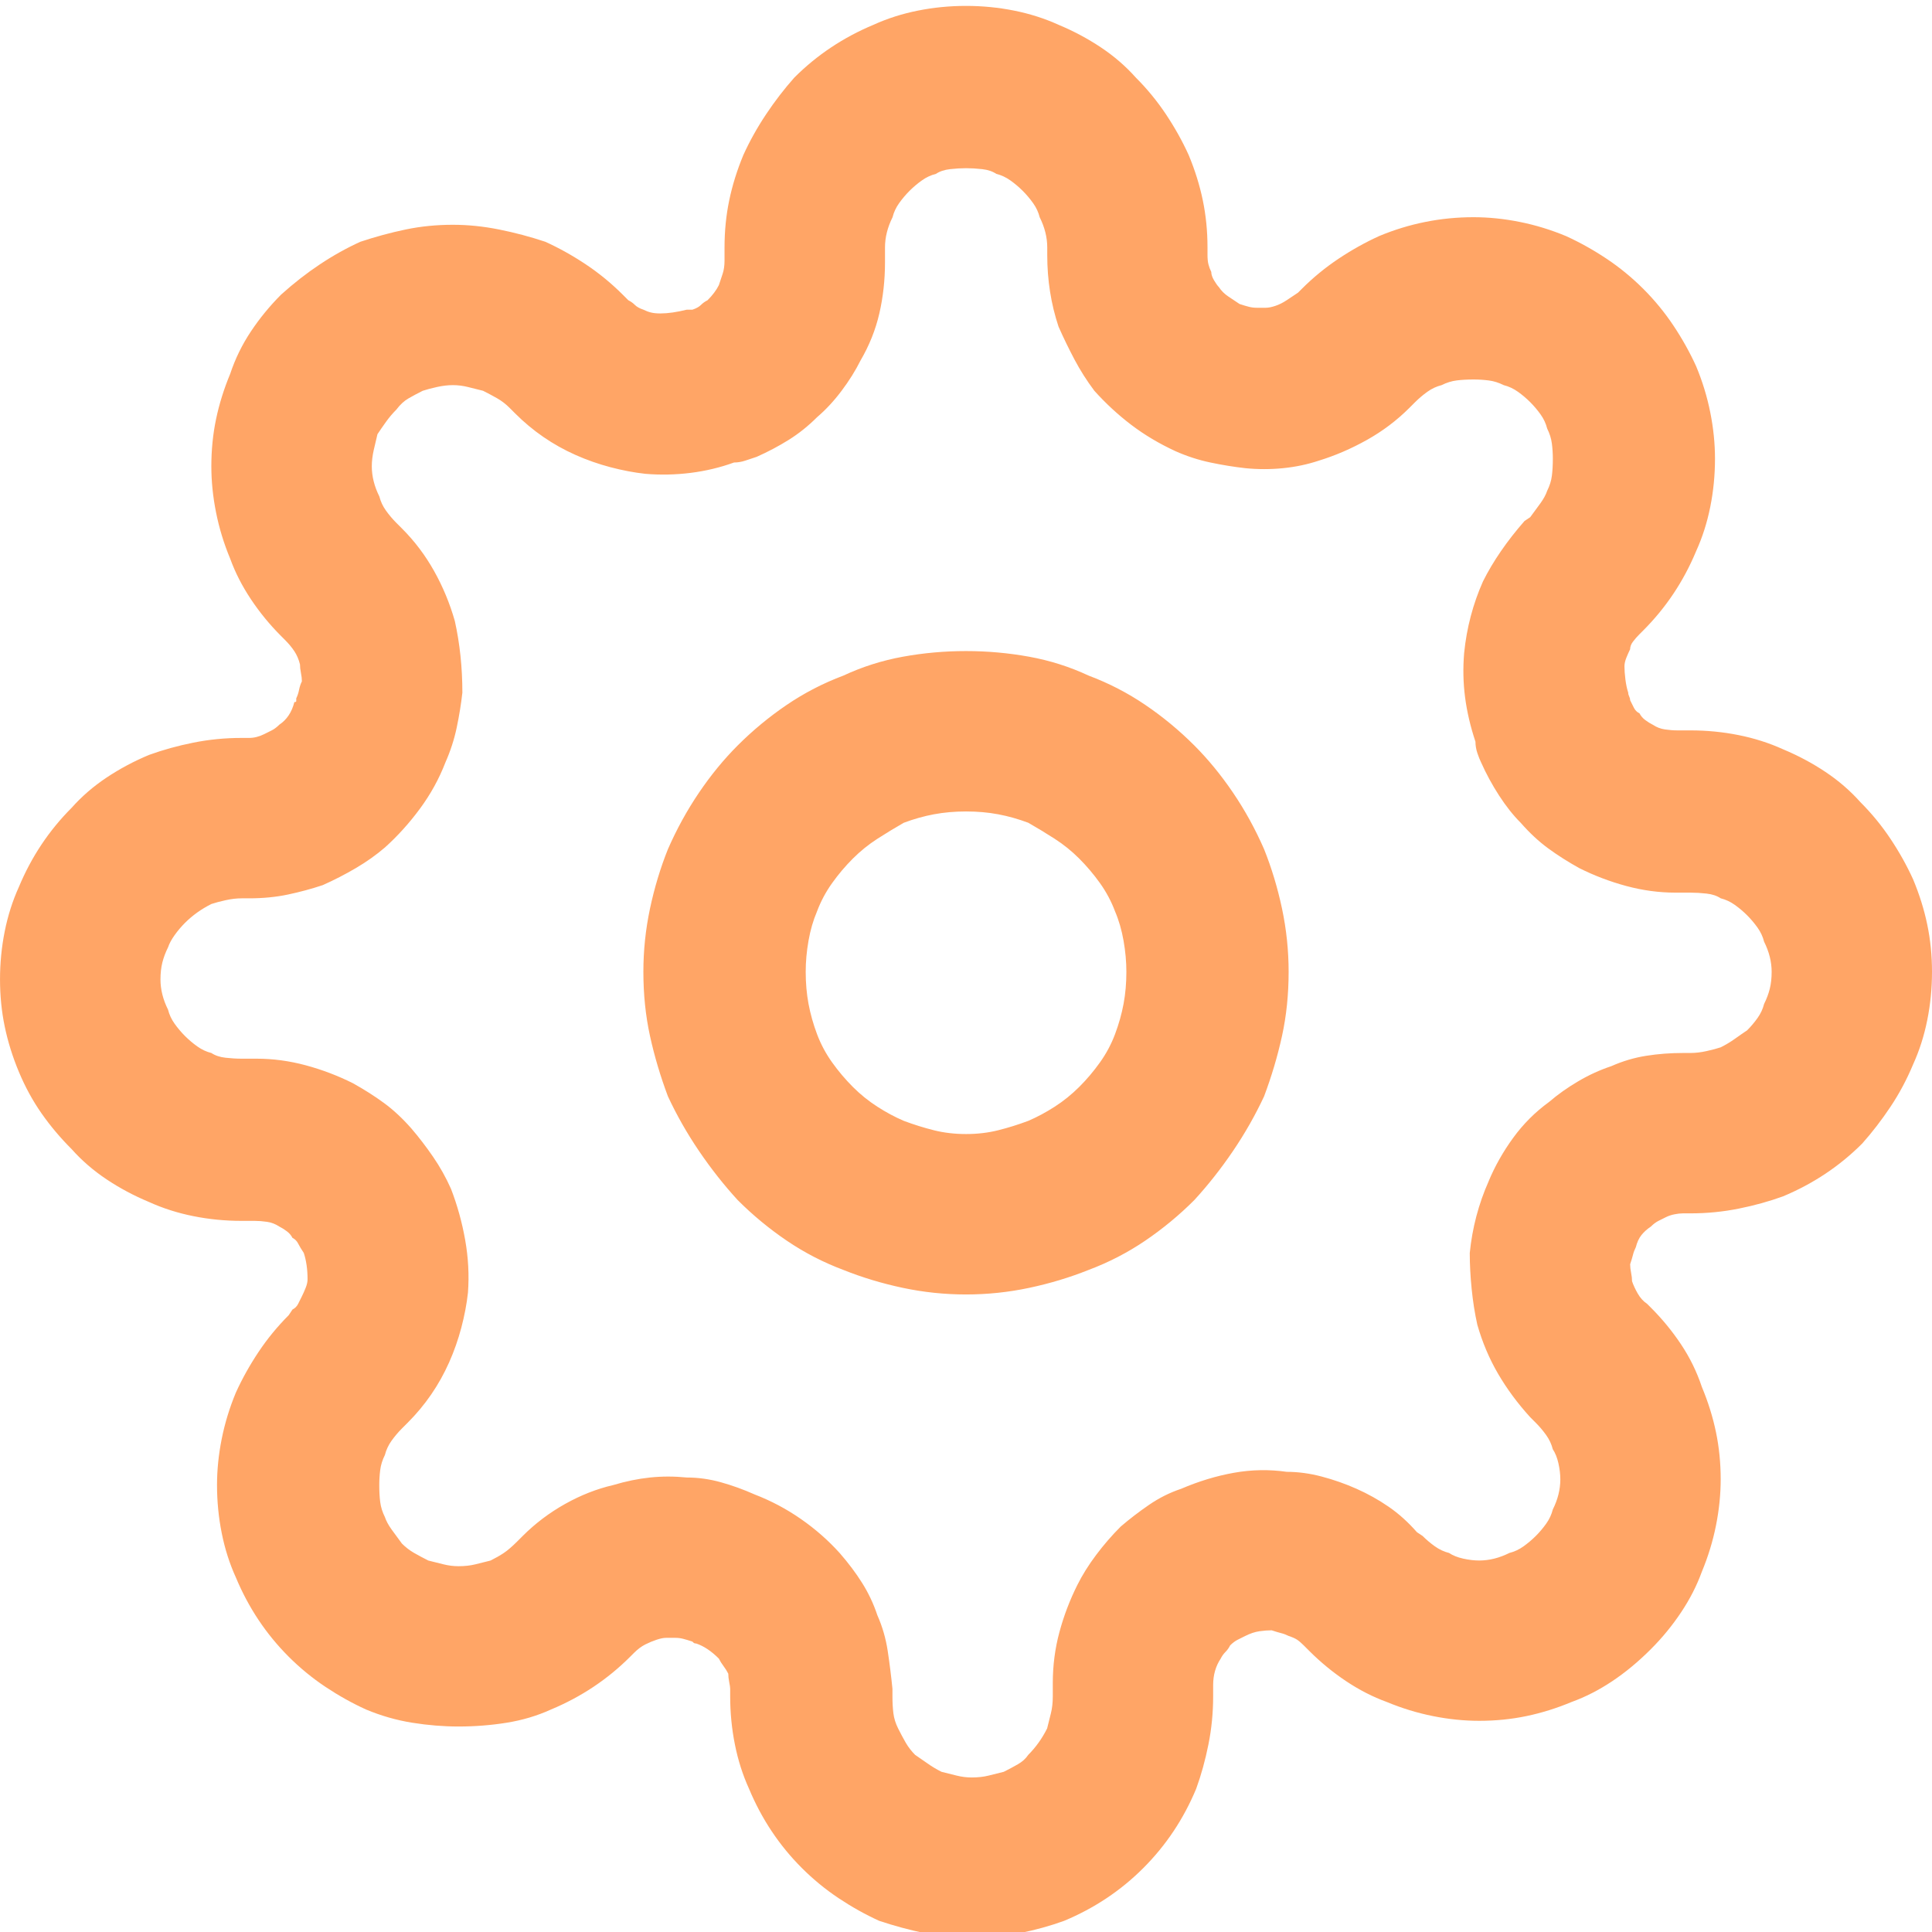
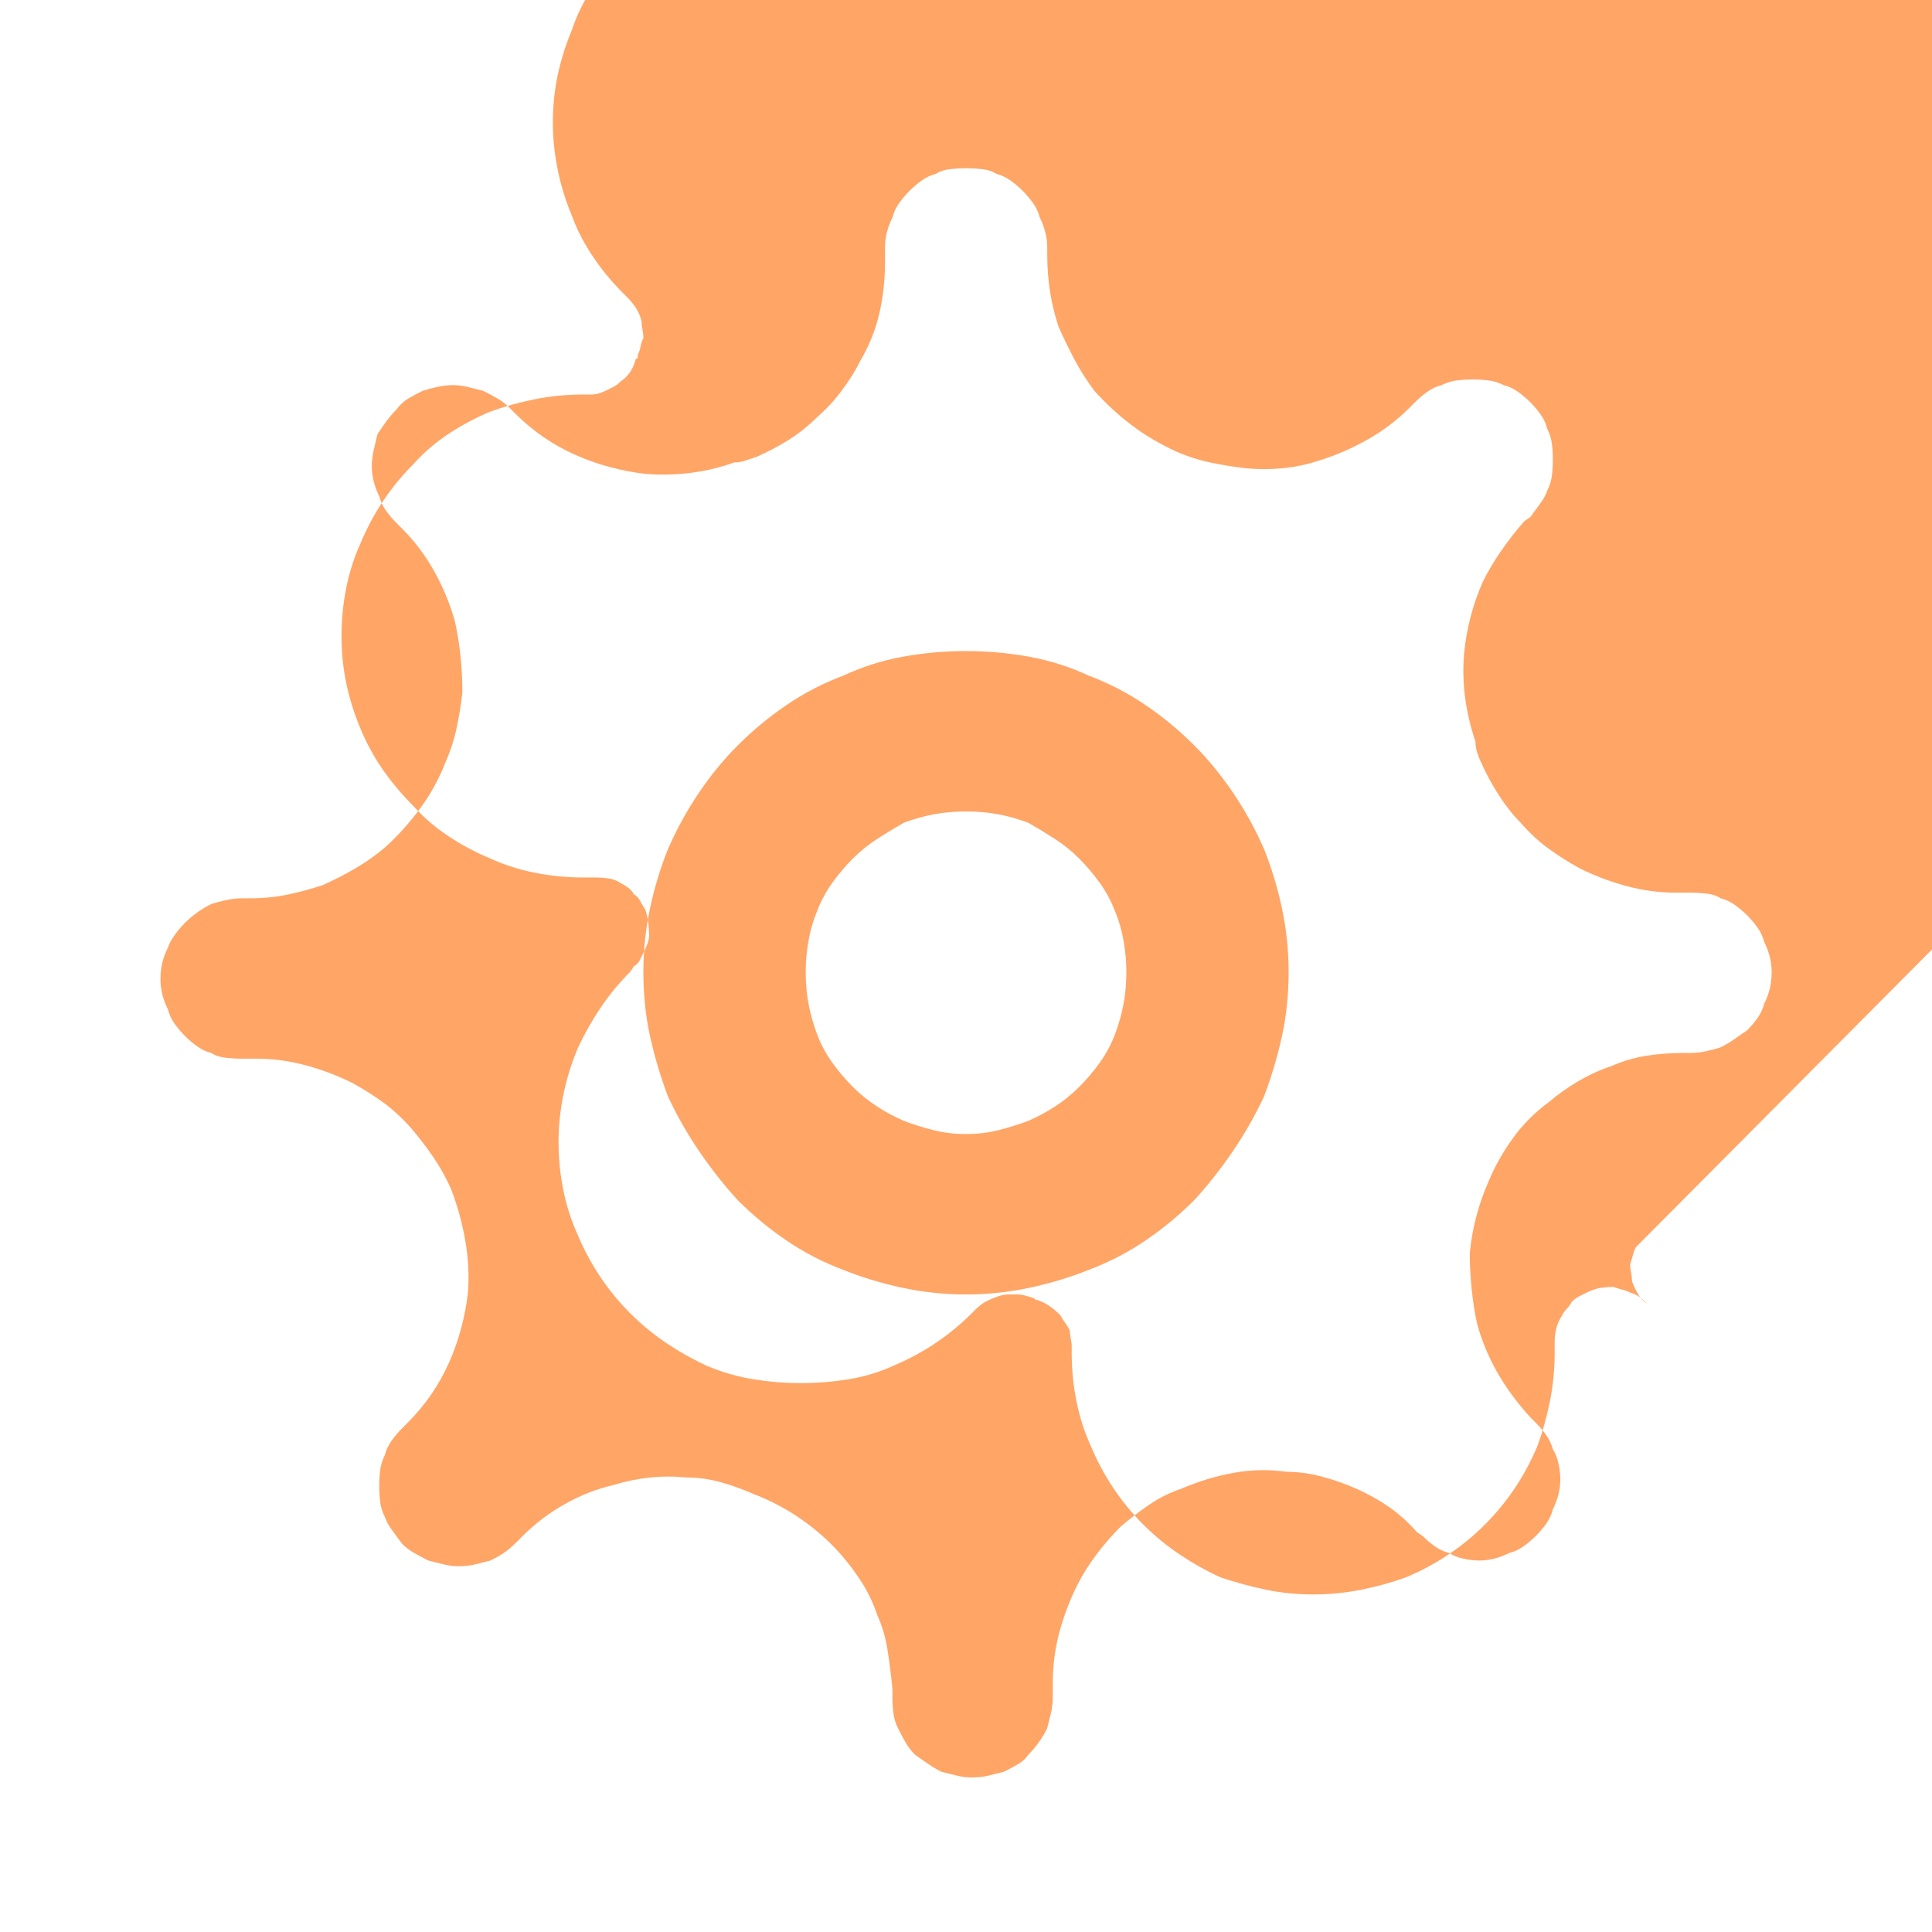
<svg xmlns="http://www.w3.org/2000/svg" height="100" viewBox="0 0 100 100" width="100">
-   <path d="m66.699 50.301c0 1.172-.114 2.279-.342 3.32-.228 1.042-.537 2.083-.928 3.125-.456.977-.993 1.921-1.611 2.832s-1.286 1.758-2.002 2.539c-.781.781-1.628 1.481-2.539 2.1-.911.618-1.888 1.123-2.93 1.514-.977.391-2.002.7-3.076.928s-2.165.342-3.271.342-2.197-.114-3.271-.342-2.1-.537-3.076-.928c-1.042-.391-2.018-.895-2.93-1.514-.911-.618-1.758-1.318-2.539-2.1-.716-.781-1.383-1.628-2.002-2.539s-1.156-1.855-1.611-2.832c-.391-1.042-.7-2.083-.928-3.125-.228-1.042-.342-2.148-.342-3.32 0-1.107.114-2.197.342-3.271s.537-2.1.928-3.076c.456-1.042.993-2.018 1.611-2.93s1.286-1.725 2.002-2.441c.781-.781 1.628-1.481 2.539-2.1.911-.618 1.888-1.123 2.93-1.514.977-.456 2.002-.781 3.076-.977s2.165-.293 3.271-.293 2.197.098 3.271.293 2.1.521 3.076.977c1.042.391 2.018.895 2.93 1.514.911.618 1.758 1.318 2.539 2.1.716.716 1.383 1.53 2.002 2.441s1.156 1.888 1.611 2.93c.391.977.7 2.002.928 3.076s.342 2.165.342 3.271zm-8.398 0c0-.521-.049-1.058-.146-1.611-.098-.553-.244-1.058-.439-1.514-.195-.521-.456-1.009-.781-1.465-.326-.456-.684-.879-1.074-1.27-.391-.391-.814-.732-1.27-1.025-.456-.293-.911-.57-1.367-.83-.521-.195-1.042-.342-1.562-.439-.521-.098-1.074-.146-1.66-.146s-1.139.049-1.66.146c-.521.098-1.042.244-1.562.439-.456.26-.911.537-1.367.83-.456.293-.879.635-1.27 1.025-.391.391-.749.814-1.074 1.27-.326.456-.586.944-.781 1.465-.195.456-.342.96-.439 1.514-.098.553-.146 1.09-.146 1.611 0 .586.049 1.139.146 1.66.098.521.244 1.042.439 1.562.195.521.456 1.009.781 1.465.326.456.684.879 1.074 1.27s.814.732 1.27 1.025c.456.293.911.537 1.367.732.521.195 1.042.358 1.562.488.521.13 1.074.195 1.66.195s1.139-.065 1.66-.195c.521-.13 1.042-.293 1.562-.488.456-.195.911-.439 1.367-.732.456-.293.879-.635 1.27-1.025s.749-.814 1.074-1.27c.326-.456.586-.944.781-1.465.195-.521.342-1.042.439-1.562.098-.521.146-1.074.146-1.66zm26.367 14.258c-.065.13-.114.26-.146.391-.033.13-.081.293-.146.488 0 .13.016.277.049.439.033.163.049.309.049.439.065.195.163.407.293.635s.293.407.488.537l.195.195c.586.586 1.107 1.221 1.562 1.904.456.684.814 1.416 1.074 2.197.326.781.57 1.562.732 2.344.163.781.244 1.595.244 2.441 0 .781-.081 1.579-.244 2.393-.163.814-.407 1.611-.732 2.393-.26.716-.618 1.416-1.074 2.1-.456.684-.977 1.318-1.562 1.904-.651.651-1.318 1.204-2.002 1.66-.684.456-1.383.814-2.1 1.074-.781.326-1.562.57-2.344.732-.781.163-1.595.244-2.441.244-.781 0-1.579-.081-2.393-.244-.814-.163-1.611-.407-2.393-.732-.716-.26-1.416-.618-2.1-1.074-.684-.456-1.318-.977-1.904-1.562l-.293-.293c-.13-.13-.244-.228-.342-.293-.098-.065-.244-.13-.439-.195-.13-.065-.26-.114-.391-.146-.13-.033-.293-.081-.488-.146-.195 0-.407.016-.635.049-.228.033-.472.114-.732.244l-.391.195c-.13.065-.26.163-.391.293-.065.13-.146.244-.244.342-.098.098-.179.212-.244.342-.13.195-.228.407-.293.635s-.098.472-.098.732v.586c0 .846-.081 1.676-.244 2.49-.163.814-.374 1.579-.635 2.295-.326.781-.716 1.514-1.172 2.197-.456.684-.977 1.318-1.562 1.904s-1.221 1.107-1.904 1.562c-.684.456-1.416.846-2.197 1.172-.716.26-1.481.472-2.295.635-.814.163-1.644.244-2.49.244-.846 0-1.66-.081-2.441-.244-.781-.163-1.562-.374-2.344-.635-.716-.326-1.416-.716-2.1-1.172-.684-.456-1.318-.977-1.904-1.562-.586-.586-1.107-1.221-1.562-1.904-.456-.684-.846-1.416-1.172-2.197-.326-.716-.57-1.481-.732-2.295-.163-.814-.244-1.644-.244-2.49v-.391c0-.065-.016-.179-.049-.342-.033-.163-.049-.309-.049-.439-.065-.13-.146-.26-.244-.391-.098-.13-.179-.26-.244-.391-.195-.195-.391-.358-.586-.488-.195-.13-.391-.228-.586-.293-.065 0-.114-.016-.146-.049l-.049-.049c-.195-.065-.358-.114-.488-.146-.13-.033-.26-.049-.391-.049h-.488c-.13 0-.293.033-.488.098-.195.065-.391.146-.586.244-.195.098-.391.244-.586.439l-.195.195c-.586.586-1.221 1.107-1.904 1.562-.684.456-1.416.846-2.197 1.172-.716.326-1.481.553-2.295.684-.814.13-1.644.195-2.49.195-.781 0-1.579-.065-2.393-.195-.814-.13-1.611-.358-2.393-.684-.716-.326-1.416-.716-2.1-1.172-.684-.456-1.318-.977-1.904-1.562-.586-.586-1.107-1.221-1.562-1.904-.456-.684-.846-1.416-1.172-2.197-.326-.716-.57-1.481-.732-2.295-.163-.814-.244-1.644-.244-2.49 0-.781.081-1.579.244-2.393.163-.814.407-1.611.732-2.393.326-.716.716-1.416 1.172-2.1.456-.684.977-1.318 1.562-1.904l.195-.293c.13-.065.228-.163.293-.293l.195-.391c.065-.13.13-.277.195-.439.065-.163.098-.309.098-.439 0-.26-.016-.505-.049-.732-.033-.228-.081-.439-.146-.635-.13-.195-.228-.358-.293-.488-.065-.13-.163-.228-.293-.293-.065-.13-.163-.244-.293-.342-.13-.098-.26-.179-.391-.244-.195-.13-.407-.212-.635-.244-.228-.033-.439-.049-.635-.049h-.684c-.846 0-1.676-.081-2.49-.244-.814-.163-1.579-.407-2.295-.732-.781-.326-1.514-.716-2.197-1.172-.684-.456-1.286-.977-1.807-1.562-.586-.586-1.107-1.204-1.562-1.855s-.846-1.367-1.172-2.148-.57-1.562-.732-2.344c-.163-.781-.244-1.595-.244-2.441 0-.846.081-1.676.244-2.49.163-.814.407-1.579.732-2.295.326-.781.716-1.514 1.172-2.197.456-.684.977-1.318 1.562-1.904.521-.586 1.123-1.107 1.807-1.562.684-.456 1.416-.846 2.197-1.172.716-.26 1.481-.472 2.295-.635.814-.163 1.644-.244 2.49-.244h.391c.13 0 .26-.016.391-.049.13-.033.26-.081.391-.146l.391-.195c.13-.065.26-.163.391-.293.195-.13.358-.293.488-.488.13-.195.228-.423.293-.684.065 0 .098-.016.098-.049v-.146c.065-.13.114-.277.146-.439.033-.163.081-.309.146-.439 0-.13-.016-.277-.049-.439-.033-.163-.049-.309-.049-.439-.065-.26-.163-.488-.293-.684-.13-.195-.293-.391-.488-.586l-.195-.195c-.586-.586-1.107-1.221-1.562-1.904-.456-.684-.814-1.383-1.074-2.1-.326-.781-.57-1.579-.732-2.393-.163-.814-.244-1.611-.244-2.393 0-.846.081-1.66.244-2.441.163-.781.407-1.562.732-2.344.26-.781.618-1.514 1.074-2.197.456-.684.977-1.318 1.562-1.904.651-.586 1.318-1.107 2.002-1.562.684-.456 1.383-.846 2.1-1.172.781-.26 1.562-.472 2.344-.635.781-.163 1.595-.244 2.441-.244.781 0 1.579.081 2.393.244.814.163 1.611.374 2.393.635.716.326 1.416.716 2.1 1.172.684.456 1.318.977 1.904 1.562l.293.293c.13.065.244.146.342.244.098.098.244.179.439.244.13.065.26.114.391.146.13.033.293.049.488.049s.407-.016.635-.049c.228-.033.472-.081.732-.146h.293c.195-.065.342-.146.439-.244.098-.098.212-.179.342-.244.13-.13.244-.26.342-.391.098-.13.179-.26.244-.391l.195-.586c.065-.195.098-.423.098-.684v-.684c0-.846.081-1.66.244-2.441.163-.781.407-1.562.732-2.344.326-.716.716-1.416 1.172-2.1.456-.684.944-1.318 1.465-1.904.586-.586 1.221-1.107 1.904-1.562.684-.456 1.416-.846 2.197-1.172.716-.326 1.481-.57 2.295-.732.814-.163 1.644-.244 2.49-.244s1.676.081 2.49.244c.814.163 1.579.407 2.295.732.781.326 1.514.716 2.197 1.172.684.456 1.286.977 1.807 1.562.586.586 1.107 1.221 1.562 1.904.456.684.846 1.383 1.172 2.1.326.781.57 1.562.732 2.344.163.781.244 1.595.244 2.441v.391c0 .195.016.358.049.488.033.13.081.26.146.391 0 .13.049.277.146.439.098.163.179.277.244.342.13.195.293.358.488.488l.586.391c.195.065.358.114.488.146.13.033.26.049.391.049h.488c.13 0 .293-.033.488-.098s.391-.163.586-.293l.586-.391.195-.195c.586-.586 1.221-1.107 1.904-1.562.684-.456 1.383-.846 2.1-1.172.781-.326 1.579-.57 2.393-.732.814-.163 1.644-.244 2.49-.244.781 0 1.579.081 2.393.244.814.163 1.611.407 2.393.732.716.326 1.416.716 2.1 1.172.684.456 1.318.977 1.904 1.562.586.586 1.107 1.221 1.562 1.904.456.684.846 1.383 1.172 2.1.326.781.57 1.579.732 2.393.163.814.244 1.611.244 2.393 0 .846-.081 1.676-.244 2.49-.163.814-.407 1.579-.732 2.295-.326.781-.716 1.514-1.172 2.197-.456.684-.977 1.318-1.562 1.904l-.195.195c-.13.13-.244.26-.342.391-.098.13-.146.26-.146.391-.065.13-.13.277-.195.439-.065.163-.098.309-.098.439 0 .195.016.423.049.684.033.26.081.488.146.684 0 .065.016.13.049.195.033.065.049.13.049.195l.195.391c.065.13.163.228.293.293.065.13.163.244.293.342.13.098.26.179.391.244.195.13.407.212.635.244.228.033.439.049.635.049h.684c.846 0 1.676.081 2.49.244.814.163 1.579.407 2.295.732.781.326 1.514.716 2.197 1.172.684.456 1.286.977 1.807 1.562.586.586 1.107 1.221 1.562 1.904.456.684.846 1.383 1.172 2.1.326.781.57 1.562.732 2.344.163.781.244 1.595.244 2.441 0 .846-.081 1.676-.244 2.49-.163.814-.407 1.579-.732 2.295-.326.781-.716 1.514-1.172 2.197-.456.684-.944 1.318-1.465 1.904-.586.586-1.221 1.107-1.904 1.562-.684.456-1.416.846-2.197 1.172-.716.26-1.481.472-2.295.635-.814.163-1.644.244-2.49.244h-.391c-.13 0-.277.016-.439.049-.163.033-.309.081-.439.146l-.391.195c-.13.065-.26.163-.391.293-.195.13-.358.277-.488.439-.13.163-.228.374-.293.635zm-7.617-3.418c.326-.781.749-1.53 1.27-2.246.521-.716 1.139-1.335 1.855-1.855.456-.391.96-.749 1.514-1.074.553-.326 1.123-.586 1.709-.781.586-.26 1.188-.439 1.807-.537.618-.098 1.253-.146 1.904-.146h.391c.26 0 .537-.033.83-.098.293-.065.537-.13.732-.195.26-.13.505-.277.732-.439.228-.163.439-.309.635-.439.195-.195.374-.407.537-.635.163-.228.277-.472.342-.732.13-.26.228-.521.293-.781s.098-.553.098-.879c0-.26-.033-.521-.098-.781-.065-.26-.163-.521-.293-.781-.065-.26-.179-.505-.342-.732-.163-.228-.342-.439-.537-.635-.195-.195-.407-.374-.635-.537-.228-.163-.472-.277-.732-.342-.195-.13-.439-.212-.732-.244-.293-.033-.57-.049-.83-.049h-.781c-.846 0-1.693-.114-2.539-.342s-1.66-.537-2.441-.928c-.586-.326-1.123-.667-1.611-1.025s-.96-.798-1.416-1.318c-.391-.391-.765-.863-1.123-1.416s-.667-1.123-.928-1.709c-.065-.13-.13-.293-.195-.488-.065-.195-.098-.391-.098-.586-.26-.781-.439-1.546-.537-2.295-.098-.749-.114-1.514-.049-2.295.065-.651.179-1.286.342-1.904.163-.618.374-1.221.635-1.807.26-.521.57-1.042.928-1.562s.765-1.042 1.221-1.562l.293-.195c.195-.26.374-.505.537-.732.163-.228.277-.439.342-.635.13-.26.212-.521.244-.781.033-.26.049-.553.049-.879 0-.26-.016-.521-.049-.781-.033-.26-.114-.521-.244-.781-.065-.26-.179-.505-.342-.732-.163-.228-.342-.439-.537-.635-.195-.195-.407-.374-.635-.537-.228-.163-.472-.277-.732-.342-.26-.13-.521-.212-.781-.244-.26-.033-.521-.049-.781-.049-.326 0-.618.016-.879.049-.26.033-.521.114-.781.244-.26.065-.505.179-.732.342-.228.163-.439.342-.635.537l-.293.293c-.651.651-1.383 1.204-2.197 1.66-.814.456-1.644.814-2.49 1.074-.586.195-1.204.326-1.855.391s-1.302.065-1.953 0c-.586-.065-1.188-.163-1.807-.293-.618-.13-1.221-.326-1.807-.586-.846-.391-1.611-.846-2.295-1.367-.684-.521-1.318-1.107-1.904-1.758-.391-.521-.732-1.058-1.025-1.611s-.57-1.123-.83-1.709c-.195-.586-.342-1.188-.439-1.807-.098-.618-.146-1.253-.146-1.904v-.391c0-.26-.033-.521-.098-.781-.065-.26-.163-.521-.293-.781-.065-.26-.179-.505-.342-.732-.163-.228-.342-.439-.537-.635-.195-.195-.407-.374-.635-.537-.228-.163-.472-.277-.732-.342-.195-.13-.439-.212-.732-.244-.293-.033-.57-.049-.83-.049s-.537.016-.83.049c-.293.033-.537.114-.732.244-.26.065-.505.179-.732.342-.228.163-.439.342-.635.537-.195.195-.374.407-.537.635-.163.228-.277.472-.342.732-.13.26-.228.521-.293.781-.065.26-.098.521-.098.781v.781c0 .911-.098 1.79-.293 2.637s-.521 1.66-.977 2.441c-.26.521-.586 1.042-.977 1.562-.391.521-.814.977-1.27 1.367-.456.456-.944.846-1.465 1.172-.521.326-1.074.618-1.66.879l-.586.195c-.195.065-.391.098-.586.098-.716.26-1.465.439-2.246.537-.781.098-1.562.114-2.344.049-.586-.065-1.188-.179-1.807-.342-.618-.163-1.221-.374-1.807-.635-.586-.26-1.139-.57-1.66-.928s-1.009-.765-1.465-1.221l-.293-.293c-.195-.195-.407-.358-.635-.488-.228-.13-.472-.26-.732-.391l-.781-.195c-.26-.065-.521-.098-.781-.098s-.537.033-.83.098c-.293.065-.537.13-.732.195-.26.13-.505.26-.732.391-.228.13-.439.326-.635.586-.195.195-.374.407-.537.635-.163.228-.309.439-.439.635-.065.26-.13.537-.195.83s-.098.57-.098.83c0 .26.033.521.098.781.065.26.163.521.293.781.065.26.179.505.342.732.163.228.342.439.537.635l.293.293c.651.651 1.204 1.383 1.66 2.197.456.814.814 1.676 1.074 2.588.13.586.228 1.188.293 1.807s.098 1.253.098 1.904c-.065.586-.163 1.188-.293 1.807s-.326 1.221-.586 1.807c-.326.846-.765 1.644-1.318 2.393-.553.749-1.156 1.416-1.807 2.002-.456.391-.96.749-1.514 1.074s-1.123.618-1.709.879c-.586.195-1.188.358-1.807.488s-1.286.195-2.002.195h-.391c-.26 0-.537.033-.83.098-.293.065-.537.13-.732.195-.26.13-.505.277-.732.439-.228.163-.439.342-.635.537-.195.195-.374.407-.537.635-.163.228-.277.439-.342.635-.13.26-.228.521-.293.781s-.098.553-.098.879c0 .26.033.521.098.781.065.26.163.521.293.781.065.26.179.505.342.732.163.228.342.439.537.635.195.195.407.374.635.537.228.163.472.277.732.342.195.13.439.212.732.244.293.033.57.049.83.049h.781c.846 0 1.693.114 2.539.342s1.66.537 2.441.928c.586.326 1.123.667 1.611 1.025s.96.798 1.416 1.318c.391.456.765.944 1.123 1.465.358.521.667 1.074.928 1.66.326.846.57 1.725.732 2.637.163.911.212 1.823.146 2.734-.065.586-.179 1.188-.342 1.807-.163.618-.374 1.221-.635 1.807s-.57 1.139-.928 1.66c-.358.521-.765 1.009-1.221 1.465l-.293.293c-.195.195-.374.407-.537.635-.163.228-.277.472-.342.732-.13.26-.212.521-.244.781-.033.26-.049.521-.049.781 0 .326.016.618.049.879.033.26.114.521.244.781.065.195.179.407.342.635.163.228.342.472.537.732.195.195.407.358.635.488.228.13.472.26.732.391l.781.195c.26.065.521.098.781.098.326 0 .618-.033.879-.098l.781-.195c.26-.13.488-.26.684-.391.195-.13.423-.326.684-.586l.293-.293c.651-.651 1.383-1.204 2.197-1.66.814-.456 1.644-.781 2.49-.977.651-.195 1.286-.326 1.904-.391.618-.065 1.253-.065 1.904 0 .586 0 1.172.081 1.758.244.586.163 1.172.374 1.758.635.846.326 1.644.749 2.393 1.27.749.521 1.416 1.107 2.002 1.758.456.521.846 1.042 1.172 1.562.326.521.586 1.074.781 1.66.26.586.439 1.204.537 1.855.098.651.179 1.302.244 1.953v.391c0 .326.016.618.049.879.033.26.114.521.244.781s.26.505.391.732.293.439.488.635c.195.13.407.277.635.439.228.163.472.309.732.439l.781.195c.26.065.521.098.781.098.326 0 .618-.033.879-.098l.781-.195c.26-.13.505-.26.732-.391.228-.13.407-.293.537-.488.195-.195.374-.407.537-.635.163-.228.309-.472.439-.732l.195-.781c.065-.26.098-.553.098-.879v-.684c0-.911.114-1.79.342-2.637.228-.846.537-1.66.928-2.441.26-.521.586-1.042.977-1.562.391-.521.814-1.009 1.27-1.465.456-.391.944-.765 1.465-1.123.521-.358 1.074-.635 1.66-.83.911-.391 1.823-.667 2.734-.83.911-.163 1.823-.179 2.734-.049.586 0 1.188.081 1.807.244.618.163 1.221.374 1.807.635.586.26 1.139.57 1.66.928s1.009.798 1.465 1.318l.293.195c.195.195.407.374.635.537.228.163.472.277.732.342.195.13.439.228.732.293s.57.098.83.098.521-.033.781-.098.521-.163.781-.293c.26-.065.505-.179.732-.342.228-.163.439-.342.635-.537s.374-.407.537-.635c.163-.228.277-.472.342-.732.13-.26.228-.521.293-.781s.098-.521.098-.781-.033-.537-.098-.83-.163-.537-.293-.732c-.065-.26-.179-.505-.342-.732-.163-.228-.342-.439-.537-.635l-.293-.293c-.651-.716-1.204-1.465-1.66-2.246s-.814-1.628-1.074-2.539c-.13-.586-.228-1.204-.293-1.855-.065-.651-.098-1.27-.098-1.855.065-.651.179-1.286.342-1.904.163-.618.374-1.221.635-1.807z" fill="#ffa566" />
+   <path d="m66.699 50.301c0 1.172-.114 2.279-.342 3.32-.228 1.042-.537 2.083-.928 3.125-.456.977-.993 1.921-1.611 2.832s-1.286 1.758-2.002 2.539c-.781.781-1.628 1.481-2.539 2.1-.911.618-1.888 1.123-2.93 1.514-.977.391-2.002.7-3.076.928s-2.165.342-3.271.342-2.197-.114-3.271-.342-2.1-.537-3.076-.928c-1.042-.391-2.018-.895-2.93-1.514-.911-.618-1.758-1.318-2.539-2.1-.716-.781-1.383-1.628-2.002-2.539s-1.156-1.855-1.611-2.832c-.391-1.042-.7-2.083-.928-3.125-.228-1.042-.342-2.148-.342-3.32 0-1.107.114-2.197.342-3.271s.537-2.1.928-3.076c.456-1.042.993-2.018 1.611-2.93s1.286-1.725 2.002-2.441c.781-.781 1.628-1.481 2.539-2.1.911-.618 1.888-1.123 2.93-1.514.977-.456 2.002-.781 3.076-.977s2.165-.293 3.271-.293 2.197.098 3.271.293 2.1.521 3.076.977c1.042.391 2.018.895 2.93 1.514.911.618 1.758 1.318 2.539 2.1.716.716 1.383 1.53 2.002 2.441s1.156 1.888 1.611 2.93c.391.977.7 2.002.928 3.076s.342 2.165.342 3.271zm-8.398 0c0-.521-.049-1.058-.146-1.611-.098-.553-.244-1.058-.439-1.514-.195-.521-.456-1.009-.781-1.465-.326-.456-.684-.879-1.074-1.27-.391-.391-.814-.732-1.27-1.025-.456-.293-.911-.57-1.367-.83-.521-.195-1.042-.342-1.562-.439-.521-.098-1.074-.146-1.66-.146s-1.139.049-1.66.146c-.521.098-1.042.244-1.562.439-.456.26-.911.537-1.367.83-.456.293-.879.635-1.27 1.025-.391.391-.749.814-1.074 1.27-.326.456-.586.944-.781 1.465-.195.456-.342.96-.439 1.514-.098.553-.146 1.09-.146 1.611 0 .586.049 1.139.146 1.66.098.521.244 1.042.439 1.562.195.521.456 1.009.781 1.465.326.456.684.879 1.074 1.27s.814.732 1.27 1.025c.456.293.911.537 1.367.732.521.195 1.042.358 1.562.488.521.13 1.074.195 1.66.195s1.139-.065 1.66-.195c.521-.13 1.042-.293 1.562-.488.456-.195.911-.439 1.367-.732.456-.293.879-.635 1.27-1.025s.749-.814 1.074-1.27c.326-.456.586-.944.781-1.465.195-.521.342-1.042.439-1.562.098-.521.146-1.074.146-1.66zm26.367 14.258c-.065.13-.114.26-.146.391-.033.13-.081.293-.146.488 0 .13.016.277.049.439.033.163.049.309.049.439.065.195.163.407.293.635s.293.407.488.537l.195.195l-.293-.293c-.13-.13-.244-.228-.342-.293-.098-.065-.244-.13-.439-.195-.13-.065-.26-.114-.391-.146-.13-.033-.293-.081-.488-.146-.195 0-.407.016-.635.049-.228.033-.472.114-.732.244l-.391.195c-.13.065-.26.163-.391.293-.065.13-.146.244-.244.342-.098.098-.179.212-.244.342-.13.195-.228.407-.293.635s-.098.472-.098.732v.586c0 .846-.081 1.676-.244 2.49-.163.814-.374 1.579-.635 2.295-.326.781-.716 1.514-1.172 2.197-.456.684-.977 1.318-1.562 1.904s-1.221 1.107-1.904 1.562c-.684.456-1.416.846-2.197 1.172-.716.26-1.481.472-2.295.635-.814.163-1.644.244-2.49.244-.846 0-1.66-.081-2.441-.244-.781-.163-1.562-.374-2.344-.635-.716-.326-1.416-.716-2.1-1.172-.684-.456-1.318-.977-1.904-1.562-.586-.586-1.107-1.221-1.562-1.904-.456-.684-.846-1.416-1.172-2.197-.326-.716-.57-1.481-.732-2.295-.163-.814-.244-1.644-.244-2.49v-.391c0-.065-.016-.179-.049-.342-.033-.163-.049-.309-.049-.439-.065-.13-.146-.26-.244-.391-.098-.13-.179-.26-.244-.391-.195-.195-.391-.358-.586-.488-.195-.13-.391-.228-.586-.293-.065 0-.114-.016-.146-.049l-.049-.049c-.195-.065-.358-.114-.488-.146-.13-.033-.26-.049-.391-.049h-.488c-.13 0-.293.033-.488.098-.195.065-.391.146-.586.244-.195.098-.391.244-.586.439l-.195.195c-.586.586-1.221 1.107-1.904 1.562-.684.456-1.416.846-2.197 1.172-.716.326-1.481.553-2.295.684-.814.13-1.644.195-2.49.195-.781 0-1.579-.065-2.393-.195-.814-.13-1.611-.358-2.393-.684-.716-.326-1.416-.716-2.1-1.172-.684-.456-1.318-.977-1.904-1.562-.586-.586-1.107-1.221-1.562-1.904-.456-.684-.846-1.416-1.172-2.197-.326-.716-.57-1.481-.732-2.295-.163-.814-.244-1.644-.244-2.49 0-.781.081-1.579.244-2.393.163-.814.407-1.611.732-2.393.326-.716.716-1.416 1.172-2.1.456-.684.977-1.318 1.562-1.904l.195-.293c.13-.065.228-.163.293-.293l.195-.391c.065-.13.13-.277.195-.439.065-.163.098-.309.098-.439 0-.26-.016-.505-.049-.732-.033-.228-.081-.439-.146-.635-.13-.195-.228-.358-.293-.488-.065-.13-.163-.228-.293-.293-.065-.13-.163-.244-.293-.342-.13-.098-.26-.179-.391-.244-.195-.13-.407-.212-.635-.244-.228-.033-.439-.049-.635-.049h-.684c-.846 0-1.676-.081-2.49-.244-.814-.163-1.579-.407-2.295-.732-.781-.326-1.514-.716-2.197-1.172-.684-.456-1.286-.977-1.807-1.562-.586-.586-1.107-1.204-1.562-1.855s-.846-1.367-1.172-2.148-.57-1.562-.732-2.344c-.163-.781-.244-1.595-.244-2.441 0-.846.081-1.676.244-2.49.163-.814.407-1.579.732-2.295.326-.781.716-1.514 1.172-2.197.456-.684.977-1.318 1.562-1.904.521-.586 1.123-1.107 1.807-1.562.684-.456 1.416-.846 2.197-1.172.716-.26 1.481-.472 2.295-.635.814-.163 1.644-.244 2.49-.244h.391c.13 0 .26-.016.391-.049.13-.033.26-.081.391-.146l.391-.195c.13-.065.26-.163.391-.293.195-.13.358-.293.488-.488.13-.195.228-.423.293-.684.065 0 .098-.016.098-.049v-.146c.065-.13.114-.277.146-.439.033-.163.081-.309.146-.439 0-.13-.016-.277-.049-.439-.033-.163-.049-.309-.049-.439-.065-.26-.163-.488-.293-.684-.13-.195-.293-.391-.488-.586l-.195-.195c-.586-.586-1.107-1.221-1.562-1.904-.456-.684-.814-1.383-1.074-2.1-.326-.781-.57-1.579-.732-2.393-.163-.814-.244-1.611-.244-2.393 0-.846.081-1.66.244-2.441.163-.781.407-1.562.732-2.344.26-.781.618-1.514 1.074-2.197.456-.684.977-1.318 1.562-1.904.651-.586 1.318-1.107 2.002-1.562.684-.456 1.383-.846 2.1-1.172.781-.26 1.562-.472 2.344-.635.781-.163 1.595-.244 2.441-.244.781 0 1.579.081 2.393.244.814.163 1.611.374 2.393.635.716.326 1.416.716 2.1 1.172.684.456 1.318.977 1.904 1.562l.293.293c.13.065.244.146.342.244.098.098.244.179.439.244.13.065.26.114.391.146.13.033.293.049.488.049s.407-.016.635-.049c.228-.033.472-.081.732-.146h.293c.195-.065.342-.146.439-.244.098-.098.212-.179.342-.244.13-.13.244-.26.342-.391.098-.13.179-.26.244-.391l.195-.586c.065-.195.098-.423.098-.684v-.684c0-.846.081-1.66.244-2.441.163-.781.407-1.562.732-2.344.326-.716.716-1.416 1.172-2.1.456-.684.944-1.318 1.465-1.904.586-.586 1.221-1.107 1.904-1.562.684-.456 1.416-.846 2.197-1.172.716-.326 1.481-.57 2.295-.732.814-.163 1.644-.244 2.49-.244s1.676.081 2.49.244c.814.163 1.579.407 2.295.732.781.326 1.514.716 2.197 1.172.684.456 1.286.977 1.807 1.562.586.586 1.107 1.221 1.562 1.904.456.684.846 1.383 1.172 2.1.326.781.57 1.562.732 2.344.163.781.244 1.595.244 2.441v.391c0 .195.016.358.049.488.033.13.081.26.146.391 0 .13.049.277.146.439.098.163.179.277.244.342.13.195.293.358.488.488l.586.391c.195.065.358.114.488.146.13.033.26.049.391.049h.488c.13 0 .293-.033.488-.098s.391-.163.586-.293l.586-.391.195-.195c.586-.586 1.221-1.107 1.904-1.562.684-.456 1.383-.846 2.1-1.172.781-.326 1.579-.57 2.393-.732.814-.163 1.644-.244 2.49-.244.781 0 1.579.081 2.393.244.814.163 1.611.407 2.393.732.716.326 1.416.716 2.1 1.172.684.456 1.318.977 1.904 1.562.586.586 1.107 1.221 1.562 1.904.456.684.846 1.383 1.172 2.1.326.781.57 1.579.732 2.393.163.814.244 1.611.244 2.393 0 .846-.081 1.676-.244 2.49-.163.814-.407 1.579-.732 2.295-.326.781-.716 1.514-1.172 2.197-.456.684-.977 1.318-1.562 1.904l-.195.195c-.13.13-.244.26-.342.391-.098.13-.146.26-.146.391-.065.13-.13.277-.195.439-.065.163-.098.309-.098.439 0 .195.016.423.049.684.033.26.081.488.146.684 0 .065.016.13.049.195.033.065.049.13.049.195l.195.391c.065.13.163.228.293.293.065.13.163.244.293.342.13.098.26.179.391.244.195.13.407.212.635.244.228.033.439.049.635.049h.684c.846 0 1.676.081 2.49.244.814.163 1.579.407 2.295.732.781.326 1.514.716 2.197 1.172.684.456 1.286.977 1.807 1.562.586.586 1.107 1.221 1.562 1.904.456.684.846 1.383 1.172 2.1.326.781.57 1.562.732 2.344.163.781.244 1.595.244 2.441 0 .846-.081 1.676-.244 2.49-.163.814-.407 1.579-.732 2.295-.326.781-.716 1.514-1.172 2.197-.456.684-.944 1.318-1.465 1.904-.586.586-1.221 1.107-1.904 1.562-.684.456-1.416.846-2.197 1.172-.716.26-1.481.472-2.295.635-.814.163-1.644.244-2.49.244h-.391c-.13 0-.277.016-.439.049-.163.033-.309.081-.439.146l-.391.195c-.13.065-.26.163-.391.293-.195.13-.358.277-.488.439-.13.163-.228.374-.293.635zm-7.617-3.418c.326-.781.749-1.53 1.27-2.246.521-.716 1.139-1.335 1.855-1.855.456-.391.96-.749 1.514-1.074.553-.326 1.123-.586 1.709-.781.586-.26 1.188-.439 1.807-.537.618-.098 1.253-.146 1.904-.146h.391c.26 0 .537-.033.83-.098.293-.065.537-.13.732-.195.26-.13.505-.277.732-.439.228-.163.439-.309.635-.439.195-.195.374-.407.537-.635.163-.228.277-.472.342-.732.13-.26.228-.521.293-.781s.098-.553.098-.879c0-.26-.033-.521-.098-.781-.065-.26-.163-.521-.293-.781-.065-.26-.179-.505-.342-.732-.163-.228-.342-.439-.537-.635-.195-.195-.407-.374-.635-.537-.228-.163-.472-.277-.732-.342-.195-.13-.439-.212-.732-.244-.293-.033-.57-.049-.83-.049h-.781c-.846 0-1.693-.114-2.539-.342s-1.66-.537-2.441-.928c-.586-.326-1.123-.667-1.611-1.025s-.96-.798-1.416-1.318c-.391-.391-.765-.863-1.123-1.416s-.667-1.123-.928-1.709c-.065-.13-.13-.293-.195-.488-.065-.195-.098-.391-.098-.586-.26-.781-.439-1.546-.537-2.295-.098-.749-.114-1.514-.049-2.295.065-.651.179-1.286.342-1.904.163-.618.374-1.221.635-1.807.26-.521.57-1.042.928-1.562s.765-1.042 1.221-1.562l.293-.195c.195-.26.374-.505.537-.732.163-.228.277-.439.342-.635.13-.26.212-.521.244-.781.033-.26.049-.553.049-.879 0-.26-.016-.521-.049-.781-.033-.26-.114-.521-.244-.781-.065-.26-.179-.505-.342-.732-.163-.228-.342-.439-.537-.635-.195-.195-.407-.374-.635-.537-.228-.163-.472-.277-.732-.342-.26-.13-.521-.212-.781-.244-.26-.033-.521-.049-.781-.049-.326 0-.618.016-.879.049-.26.033-.521.114-.781.244-.26.065-.505.179-.732.342-.228.163-.439.342-.635.537l-.293.293c-.651.651-1.383 1.204-2.197 1.66-.814.456-1.644.814-2.49 1.074-.586.195-1.204.326-1.855.391s-1.302.065-1.953 0c-.586-.065-1.188-.163-1.807-.293-.618-.13-1.221-.326-1.807-.586-.846-.391-1.611-.846-2.295-1.367-.684-.521-1.318-1.107-1.904-1.758-.391-.521-.732-1.058-1.025-1.611s-.57-1.123-.83-1.709c-.195-.586-.342-1.188-.439-1.807-.098-.618-.146-1.253-.146-1.904v-.391c0-.26-.033-.521-.098-.781-.065-.26-.163-.521-.293-.781-.065-.26-.179-.505-.342-.732-.163-.228-.342-.439-.537-.635-.195-.195-.407-.374-.635-.537-.228-.163-.472-.277-.732-.342-.195-.13-.439-.212-.732-.244-.293-.033-.57-.049-.83-.049s-.537.016-.83.049c-.293.033-.537.114-.732.244-.26.065-.505.179-.732.342-.228.163-.439.342-.635.537-.195.195-.374.407-.537.635-.163.228-.277.472-.342.732-.13.26-.228.521-.293.781-.065.26-.098.521-.098.781v.781c0 .911-.098 1.79-.293 2.637s-.521 1.66-.977 2.441c-.26.521-.586 1.042-.977 1.562-.391.521-.814.977-1.27 1.367-.456.456-.944.846-1.465 1.172-.521.326-1.074.618-1.66.879l-.586.195c-.195.065-.391.098-.586.098-.716.26-1.465.439-2.246.537-.781.098-1.562.114-2.344.049-.586-.065-1.188-.179-1.807-.342-.618-.163-1.221-.374-1.807-.635-.586-.26-1.139-.57-1.66-.928s-1.009-.765-1.465-1.221l-.293-.293c-.195-.195-.407-.358-.635-.488-.228-.13-.472-.26-.732-.391l-.781-.195c-.26-.065-.521-.098-.781-.098s-.537.033-.83.098c-.293.065-.537.13-.732.195-.26.13-.505.26-.732.391-.228.13-.439.326-.635.586-.195.195-.374.407-.537.635-.163.228-.309.439-.439.635-.065.26-.13.537-.195.83s-.098.57-.098.83c0 .26.033.521.098.781.065.26.163.521.293.781.065.26.179.505.342.732.163.228.342.439.537.635l.293.293c.651.651 1.204 1.383 1.66 2.197.456.814.814 1.676 1.074 2.588.13.586.228 1.188.293 1.807s.098 1.253.098 1.904c-.065.586-.163 1.188-.293 1.807s-.326 1.221-.586 1.807c-.326.846-.765 1.644-1.318 2.393-.553.749-1.156 1.416-1.807 2.002-.456.391-.96.749-1.514 1.074s-1.123.618-1.709.879c-.586.195-1.188.358-1.807.488s-1.286.195-2.002.195h-.391c-.26 0-.537.033-.83.098-.293.065-.537.13-.732.195-.26.13-.505.277-.732.439-.228.163-.439.342-.635.537-.195.195-.374.407-.537.635-.163.228-.277.439-.342.635-.13.26-.228.521-.293.781s-.098.553-.098.879c0 .26.033.521.098.781.065.26.163.521.293.781.065.26.179.505.342.732.163.228.342.439.537.635.195.195.407.374.635.537.228.163.472.277.732.342.195.13.439.212.732.244.293.033.57.049.83.049h.781c.846 0 1.693.114 2.539.342s1.66.537 2.441.928c.586.326 1.123.667 1.611 1.025s.96.798 1.416 1.318c.391.456.765.944 1.123 1.465.358.521.667 1.074.928 1.66.326.846.57 1.725.732 2.637.163.911.212 1.823.146 2.734-.065.586-.179 1.188-.342 1.807-.163.618-.374 1.221-.635 1.807s-.57 1.139-.928 1.66c-.358.521-.765 1.009-1.221 1.465l-.293.293c-.195.195-.374.407-.537.635-.163.228-.277.472-.342.732-.13.26-.212.521-.244.781-.033.26-.049.521-.049.781 0 .326.016.618.049.879.033.26.114.521.244.781.065.195.179.407.342.635.163.228.342.472.537.732.195.195.407.358.635.488.228.13.472.26.732.391l.781.195c.26.065.521.098.781.098.326 0 .618-.033.879-.098l.781-.195c.26-.13.488-.26.684-.391.195-.13.423-.326.684-.586l.293-.293c.651-.651 1.383-1.204 2.197-1.66.814-.456 1.644-.781 2.49-.977.651-.195 1.286-.326 1.904-.391.618-.065 1.253-.065 1.904 0 .586 0 1.172.081 1.758.244.586.163 1.172.374 1.758.635.846.326 1.644.749 2.393 1.27.749.521 1.416 1.107 2.002 1.758.456.521.846 1.042 1.172 1.562.326.521.586 1.074.781 1.66.26.586.439 1.204.537 1.855.098.651.179 1.302.244 1.953v.391c0 .326.016.618.049.879.033.26.114.521.244.781s.26.505.391.732.293.439.488.635c.195.13.407.277.635.439.228.163.472.309.732.439l.781.195c.26.065.521.098.781.098.326 0 .618-.033.879-.098l.781-.195c.26-.13.505-.26.732-.391.228-.13.407-.293.537-.488.195-.195.374-.407.537-.635.163-.228.309-.472.439-.732l.195-.781c.065-.26.098-.553.098-.879v-.684c0-.911.114-1.79.342-2.637.228-.846.537-1.66.928-2.441.26-.521.586-1.042.977-1.562.391-.521.814-1.009 1.27-1.465.456-.391.944-.765 1.465-1.123.521-.358 1.074-.635 1.66-.83.911-.391 1.823-.667 2.734-.83.911-.163 1.823-.179 2.734-.049.586 0 1.188.081 1.807.244.618.163 1.221.374 1.807.635.586.26 1.139.57 1.66.928s1.009.798 1.465 1.318l.293.195c.195.195.407.374.635.537.228.163.472.277.732.342.195.13.439.228.732.293s.57.098.83.098.521-.033.781-.098.521-.163.781-.293c.26-.065.505-.179.732-.342.228-.163.439-.342.635-.537s.374-.407.537-.635c.163-.228.277-.472.342-.732.13-.26.228-.521.293-.781s.098-.521.098-.781-.033-.537-.098-.83-.163-.537-.293-.732c-.065-.26-.179-.505-.342-.732-.163-.228-.342-.439-.537-.635l-.293-.293c-.651-.716-1.204-1.465-1.66-2.246s-.814-1.628-1.074-2.539c-.13-.586-.228-1.204-.293-1.855-.065-.651-.098-1.27-.098-1.855.065-.651.179-1.286.342-1.904.163-.618.374-1.221.635-1.807z" fill="#ffa566" />
</svg>